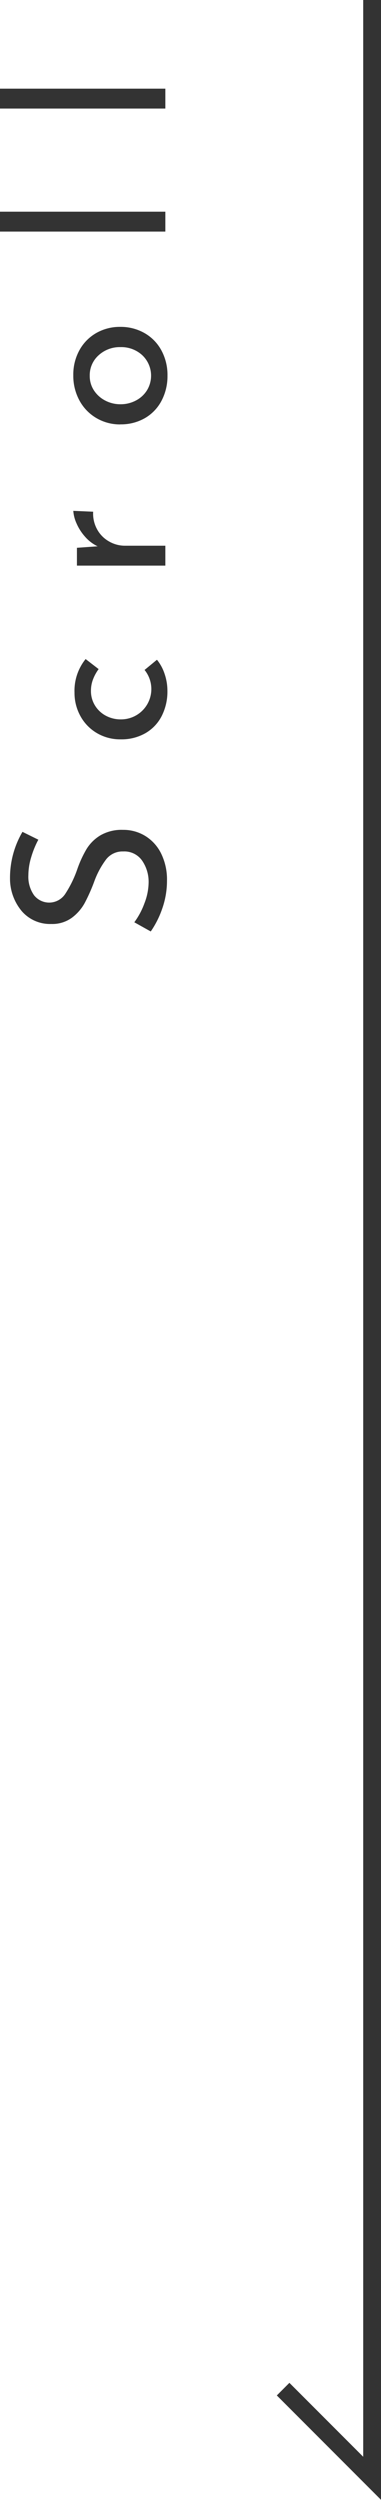
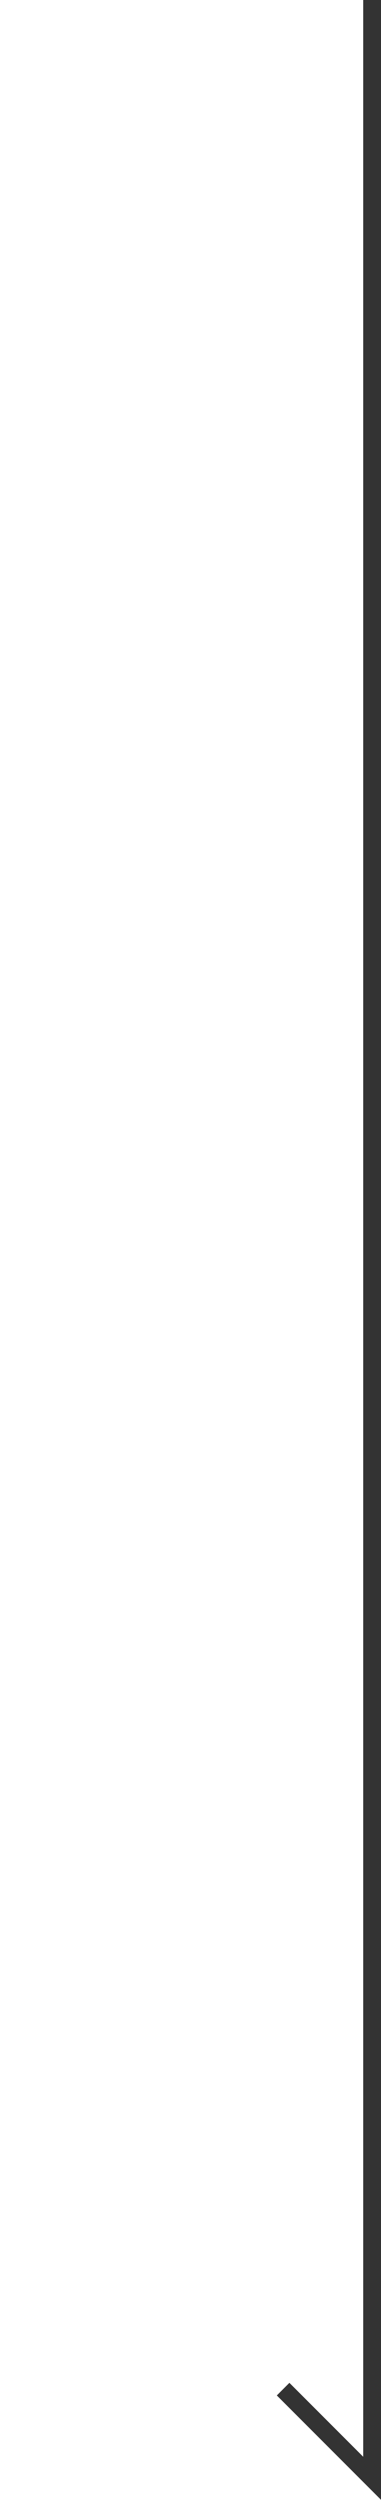
<svg xmlns="http://www.w3.org/2000/svg" id="scroll.svg" width="21.406" height="140.219" viewBox="0 0 21.406 140.219">
  <defs>
    <style>
      .cls-1 {
        fill: #333;
      }

      .cls-1, .cls-2 {
        fill-rule: evenodd;
      }

      .cls-2 {
        fill: none;
        stroke: #333;
        stroke-width: 1px;
      }
    </style>
  </defs>
-   <path id="Scroll" class="cls-1" d="M71.256,663.1l-0.9-.444a5.1,5.1,0,0,0-.7,2.6,2.841,2.841,0,0,0,.666,1.854,2.1,2.1,0,0,0,1.65.714,1.87,1.87,0,0,0,1.158-.348,2.574,2.574,0,0,0,.726-0.834,9.909,9.909,0,0,0,.54-1.218,4.747,4.747,0,0,1,.666-1.23,1.163,1.163,0,0,1,.954-0.438,1.213,1.213,0,0,1,1.068.522,2.092,2.092,0,0,1,.36,1.218,3.328,3.328,0,0,1-.234,1.164,4.2,4.2,0,0,1-.57,1.068l0.924,0.516a5.26,5.26,0,0,0,.654-1.308,4.691,4.691,0,0,0,.258-1.548,3.3,3.3,0,0,0-.324-1.506,2.4,2.4,0,0,0-.888-0.99,2.351,2.351,0,0,0-1.26-.348,2.384,2.384,0,0,0-1.266.306,2.315,2.315,0,0,0-.78.768,6.2,6.2,0,0,0-.522,1.134,6.279,6.279,0,0,1-.678,1.386,1.08,1.08,0,0,1-1.752.072,1.8,1.8,0,0,1-.318-1.122,3.528,3.528,0,0,1,.156-1,5.211,5.211,0,0,1,.408-1h0ZM77.916,653l-0.7.576a1.7,1.7,0,0,1-1.332,2.772,1.747,1.747,0,0,1-.852-0.21,1.586,1.586,0,0,1-.606-0.576,1.533,1.533,0,0,1-.222-0.81,1.778,1.778,0,0,1,.126-0.672,2.433,2.433,0,0,1,.306-0.552l-0.732-.564a2.833,2.833,0,0,0-.624,1.884,2.685,2.685,0,0,0,.324,1.3,2.489,2.489,0,0,0,.918.96,2.576,2.576,0,0,0,1.362.36,2.7,2.7,0,0,0,1.374-.342,2.334,2.334,0,0,0,.918-0.96,3.018,3.018,0,0,0,.324-1.422,2.929,2.929,0,0,0-.156-0.942,2.5,2.5,0,0,0-.432-0.8h0Zm-3.324-6.36-1.176.084v1h4.968v-1.116H76.116a1.784,1.784,0,0,1-.906-0.246,1.728,1.728,0,0,1-.666-0.684,1.829,1.829,0,0,1-.216-0.978l-1.116-.048a2.038,2.038,0,0,0,.18.7,2.763,2.763,0,0,0,.48.75,2.2,2.2,0,0,0,.72.546h0Zm1.26-6.839a2.688,2.688,0,0,0,1.392-.354,2.431,2.431,0,0,0,.93-0.978,2.956,2.956,0,0,0,.33-1.4,2.882,2.882,0,0,0-.348-1.428,2.461,2.461,0,0,0-.954-0.966,2.7,2.7,0,0,0-1.35-.342,2.666,2.666,0,0,0-1.344.342,2.487,2.487,0,0,0-.948.96,2.825,2.825,0,0,0-.348,1.41,2.892,2.892,0,0,0,.348,1.422,2.539,2.539,0,0,0,.954.984,2.605,2.605,0,0,0,1.338.354h0Zm0.012-1.128a1.816,1.816,0,0,1-.864-0.21,1.668,1.668,0,0,1-.63-0.57,1.464,1.464,0,0,1-.234-0.816,1.5,1.5,0,0,1,.5-1.152,1.754,1.754,0,0,1,1.23-.456,1.732,1.732,0,0,1,1.224.456,1.578,1.578,0,0,1,.264,1.962,1.6,1.6,0,0,1-.624.576,1.816,1.816,0,0,1-.864.21h0Zm-6.78-9.684h9.3v-1.116h-9.3v1.116Zm0-6.9h9.3v-1.116h-9.3v1.116Z" transform="translate(-69.094 -616)" />
  <path id="シェイプ_17" data-name="シェイプ 17" class="cls-2" d="M90,616V755l-5-5" transform="translate(-69.094 -616)" />
</svg>